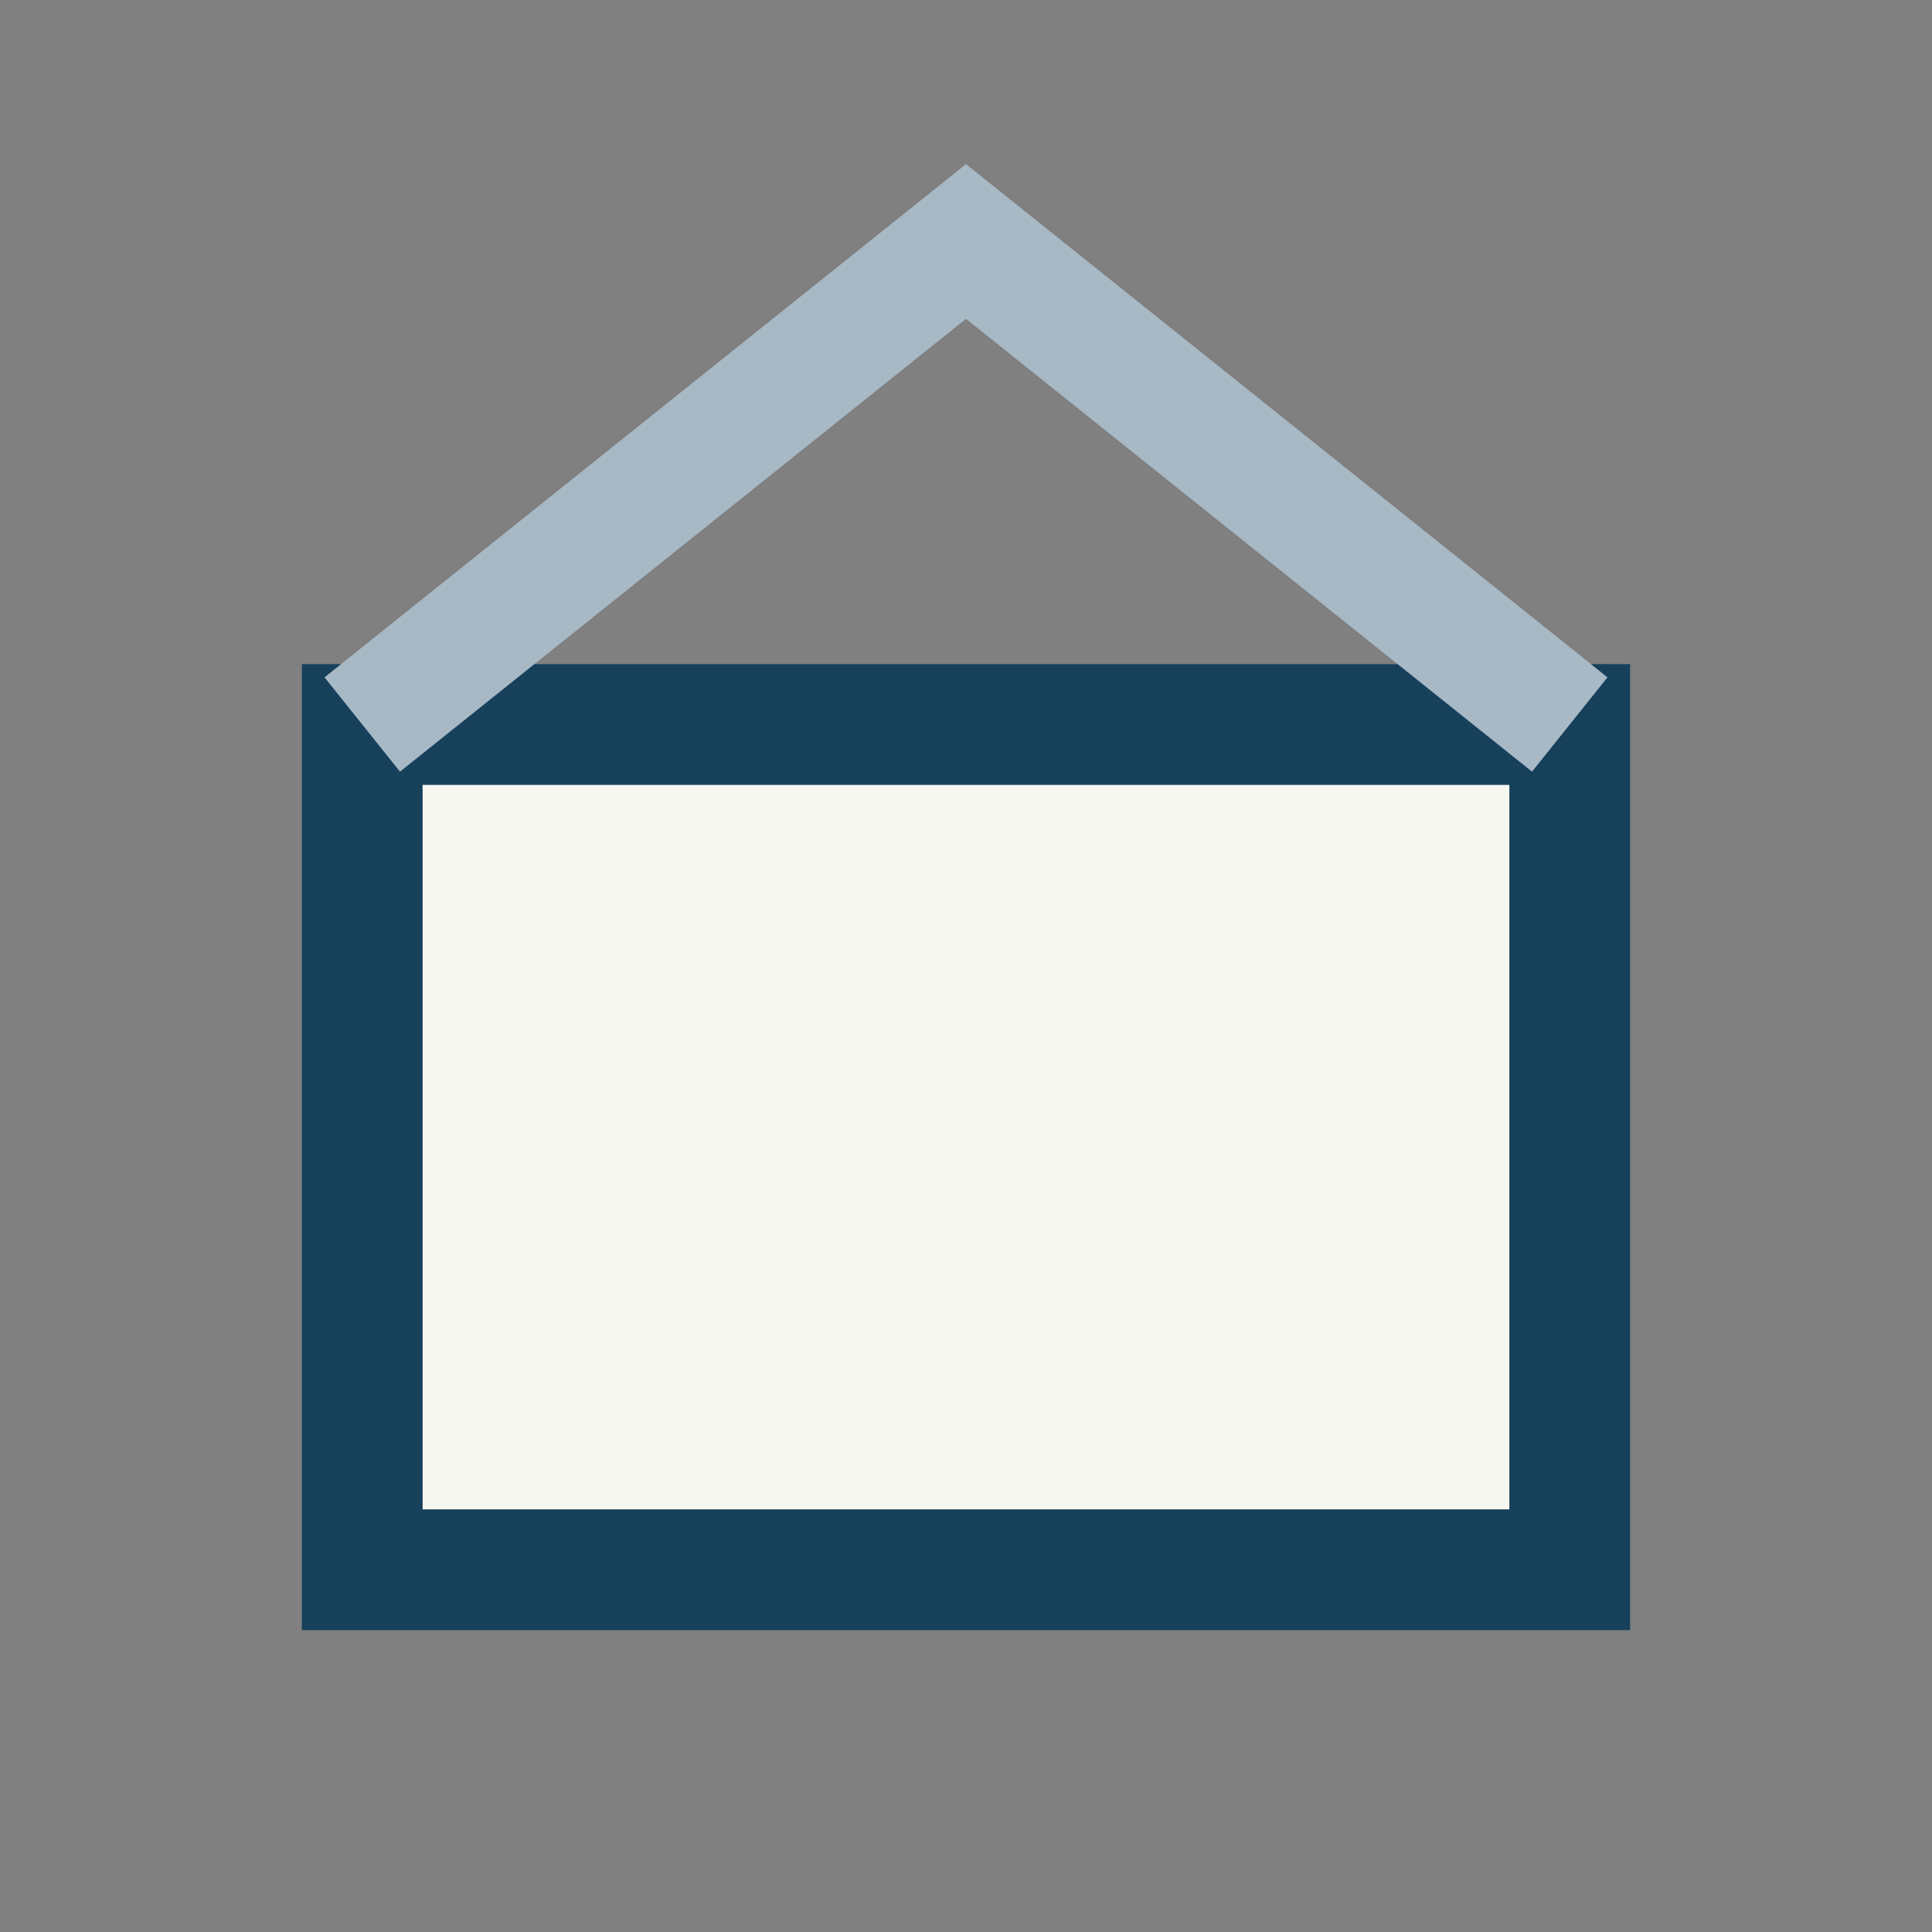
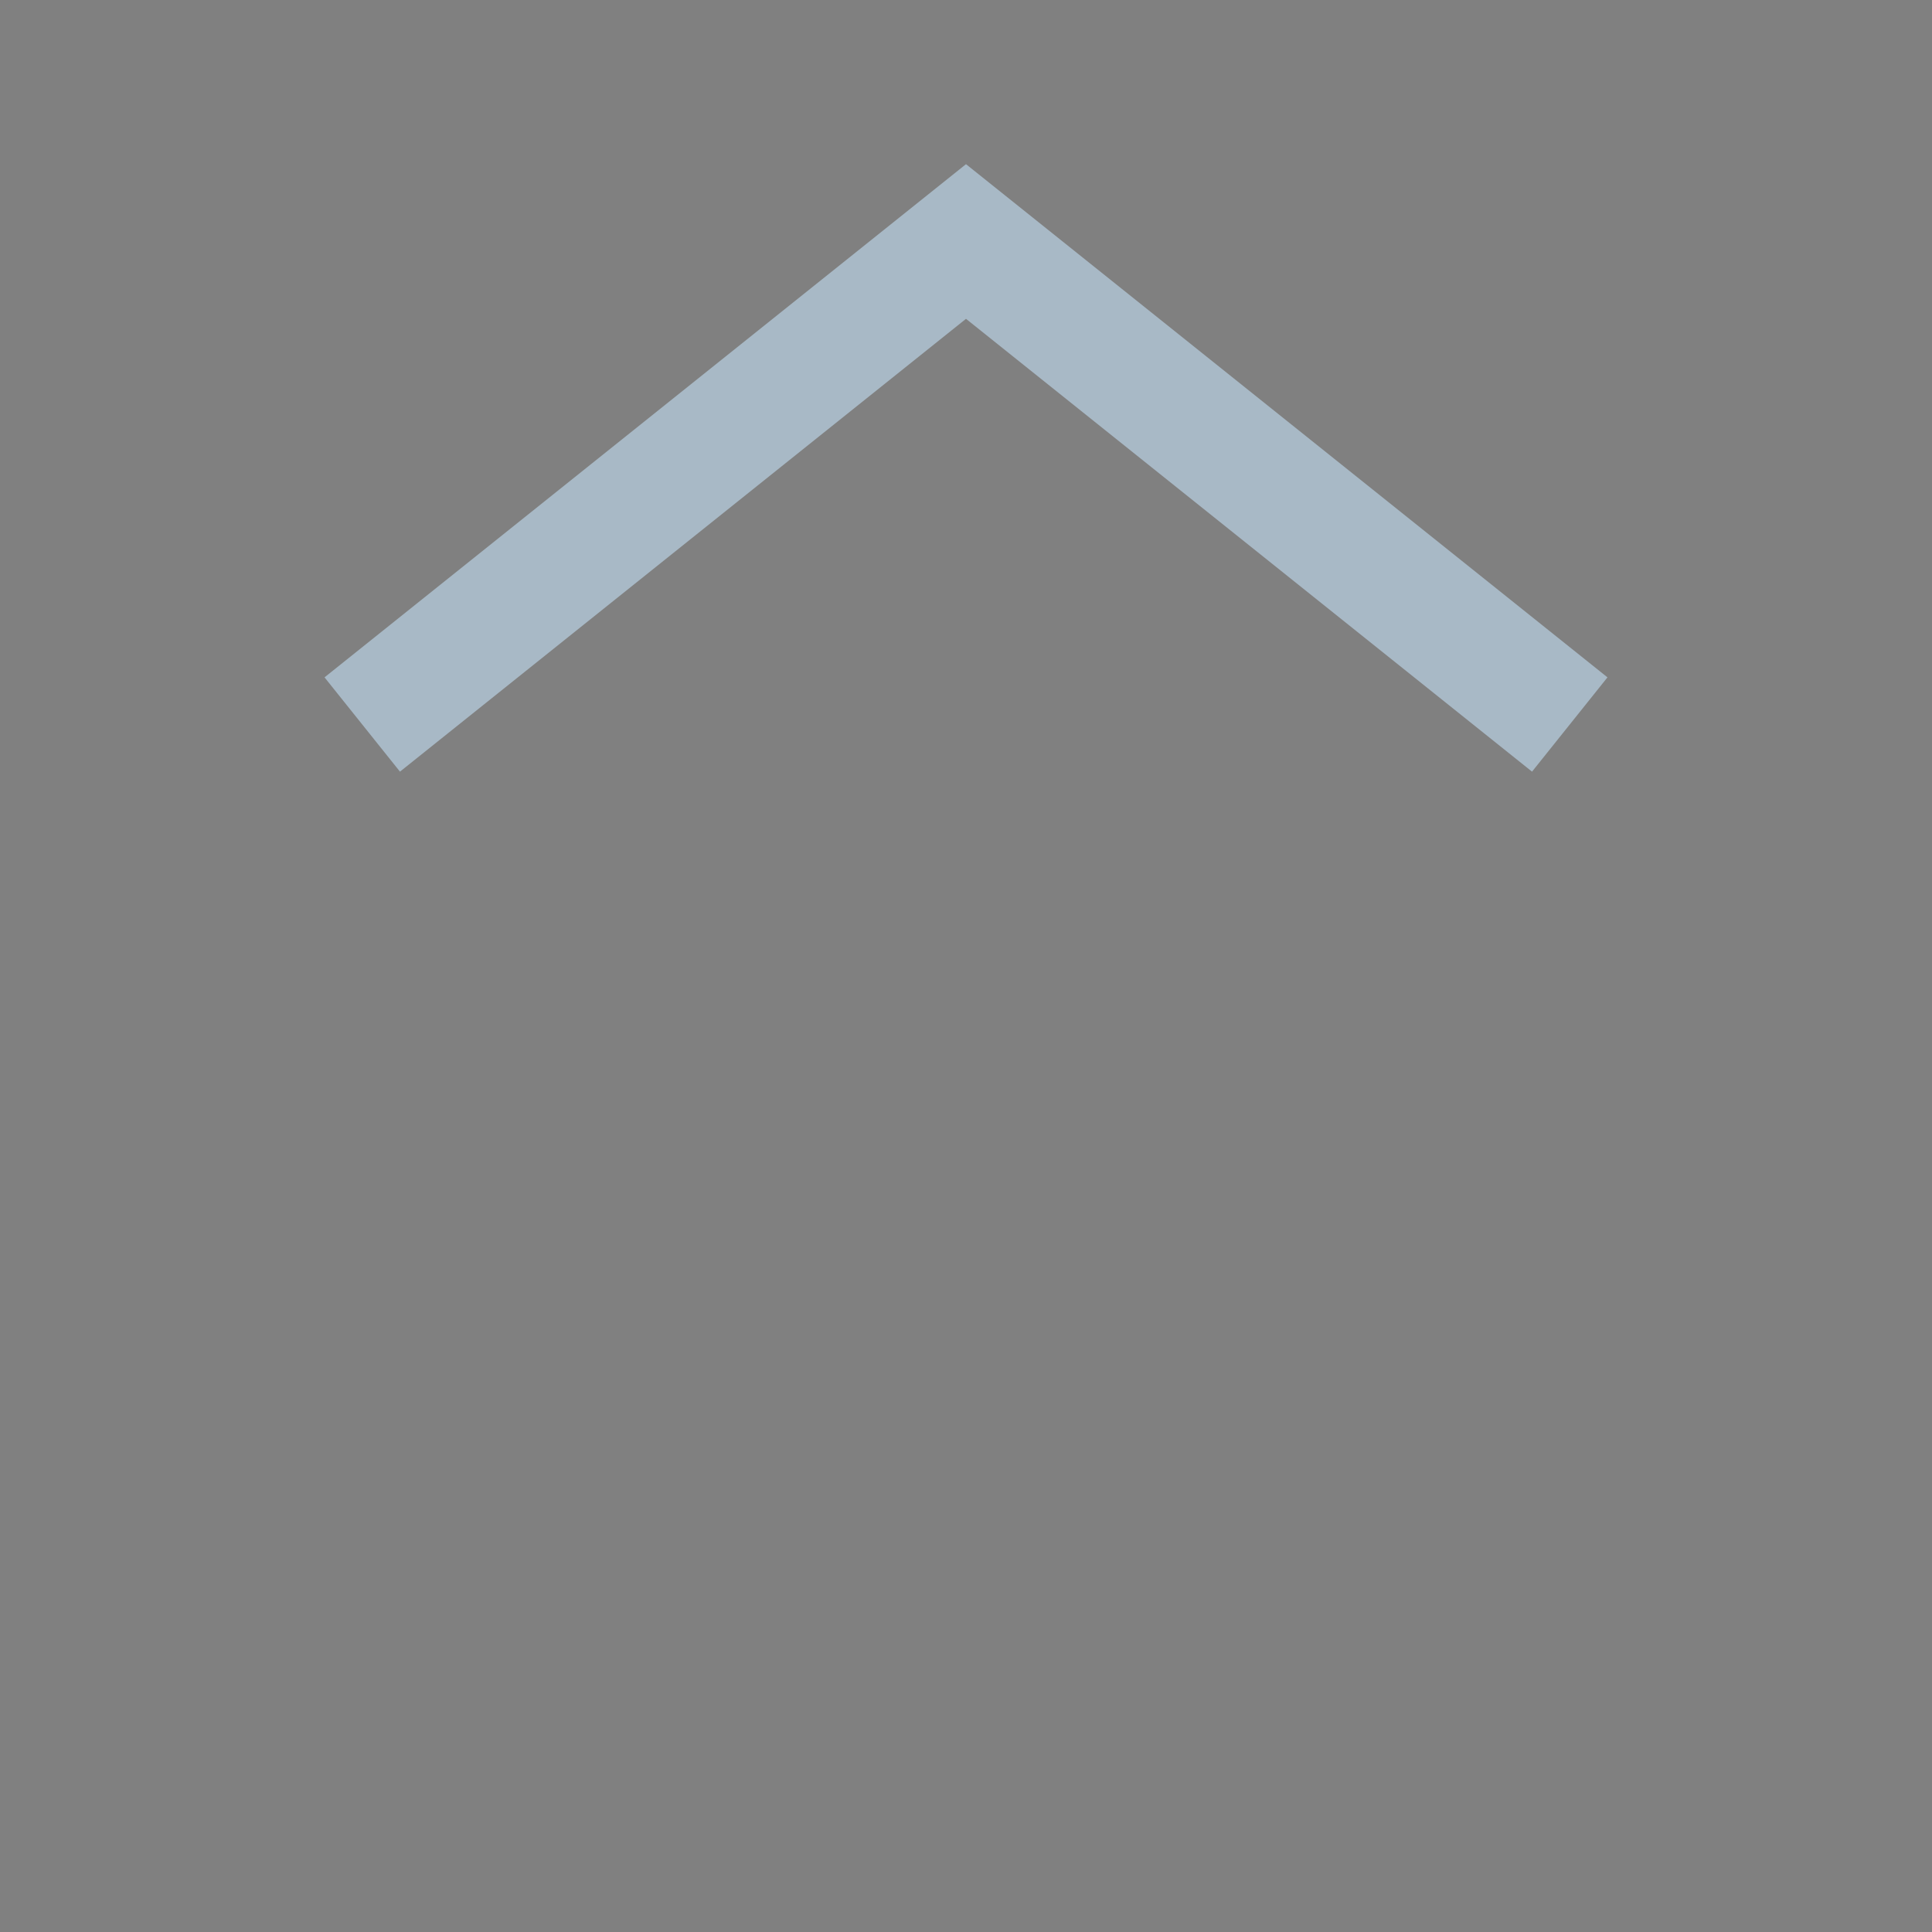
<svg xmlns="http://www.w3.org/2000/svg" width="32" height="32" viewBox="0 0 32 32">
  <rect x="0" y="0" width="32" height="32" fill="#808080" stroke="none" />
-   <rect x="6" y="12" width="20" height="14" fill="#F7F7F2" stroke="#17405B" stroke-width="2" />
  <path d="M6 12l10-8 10 8" fill="none" stroke="#A8B9C6" stroke-width="2" />
</svg>